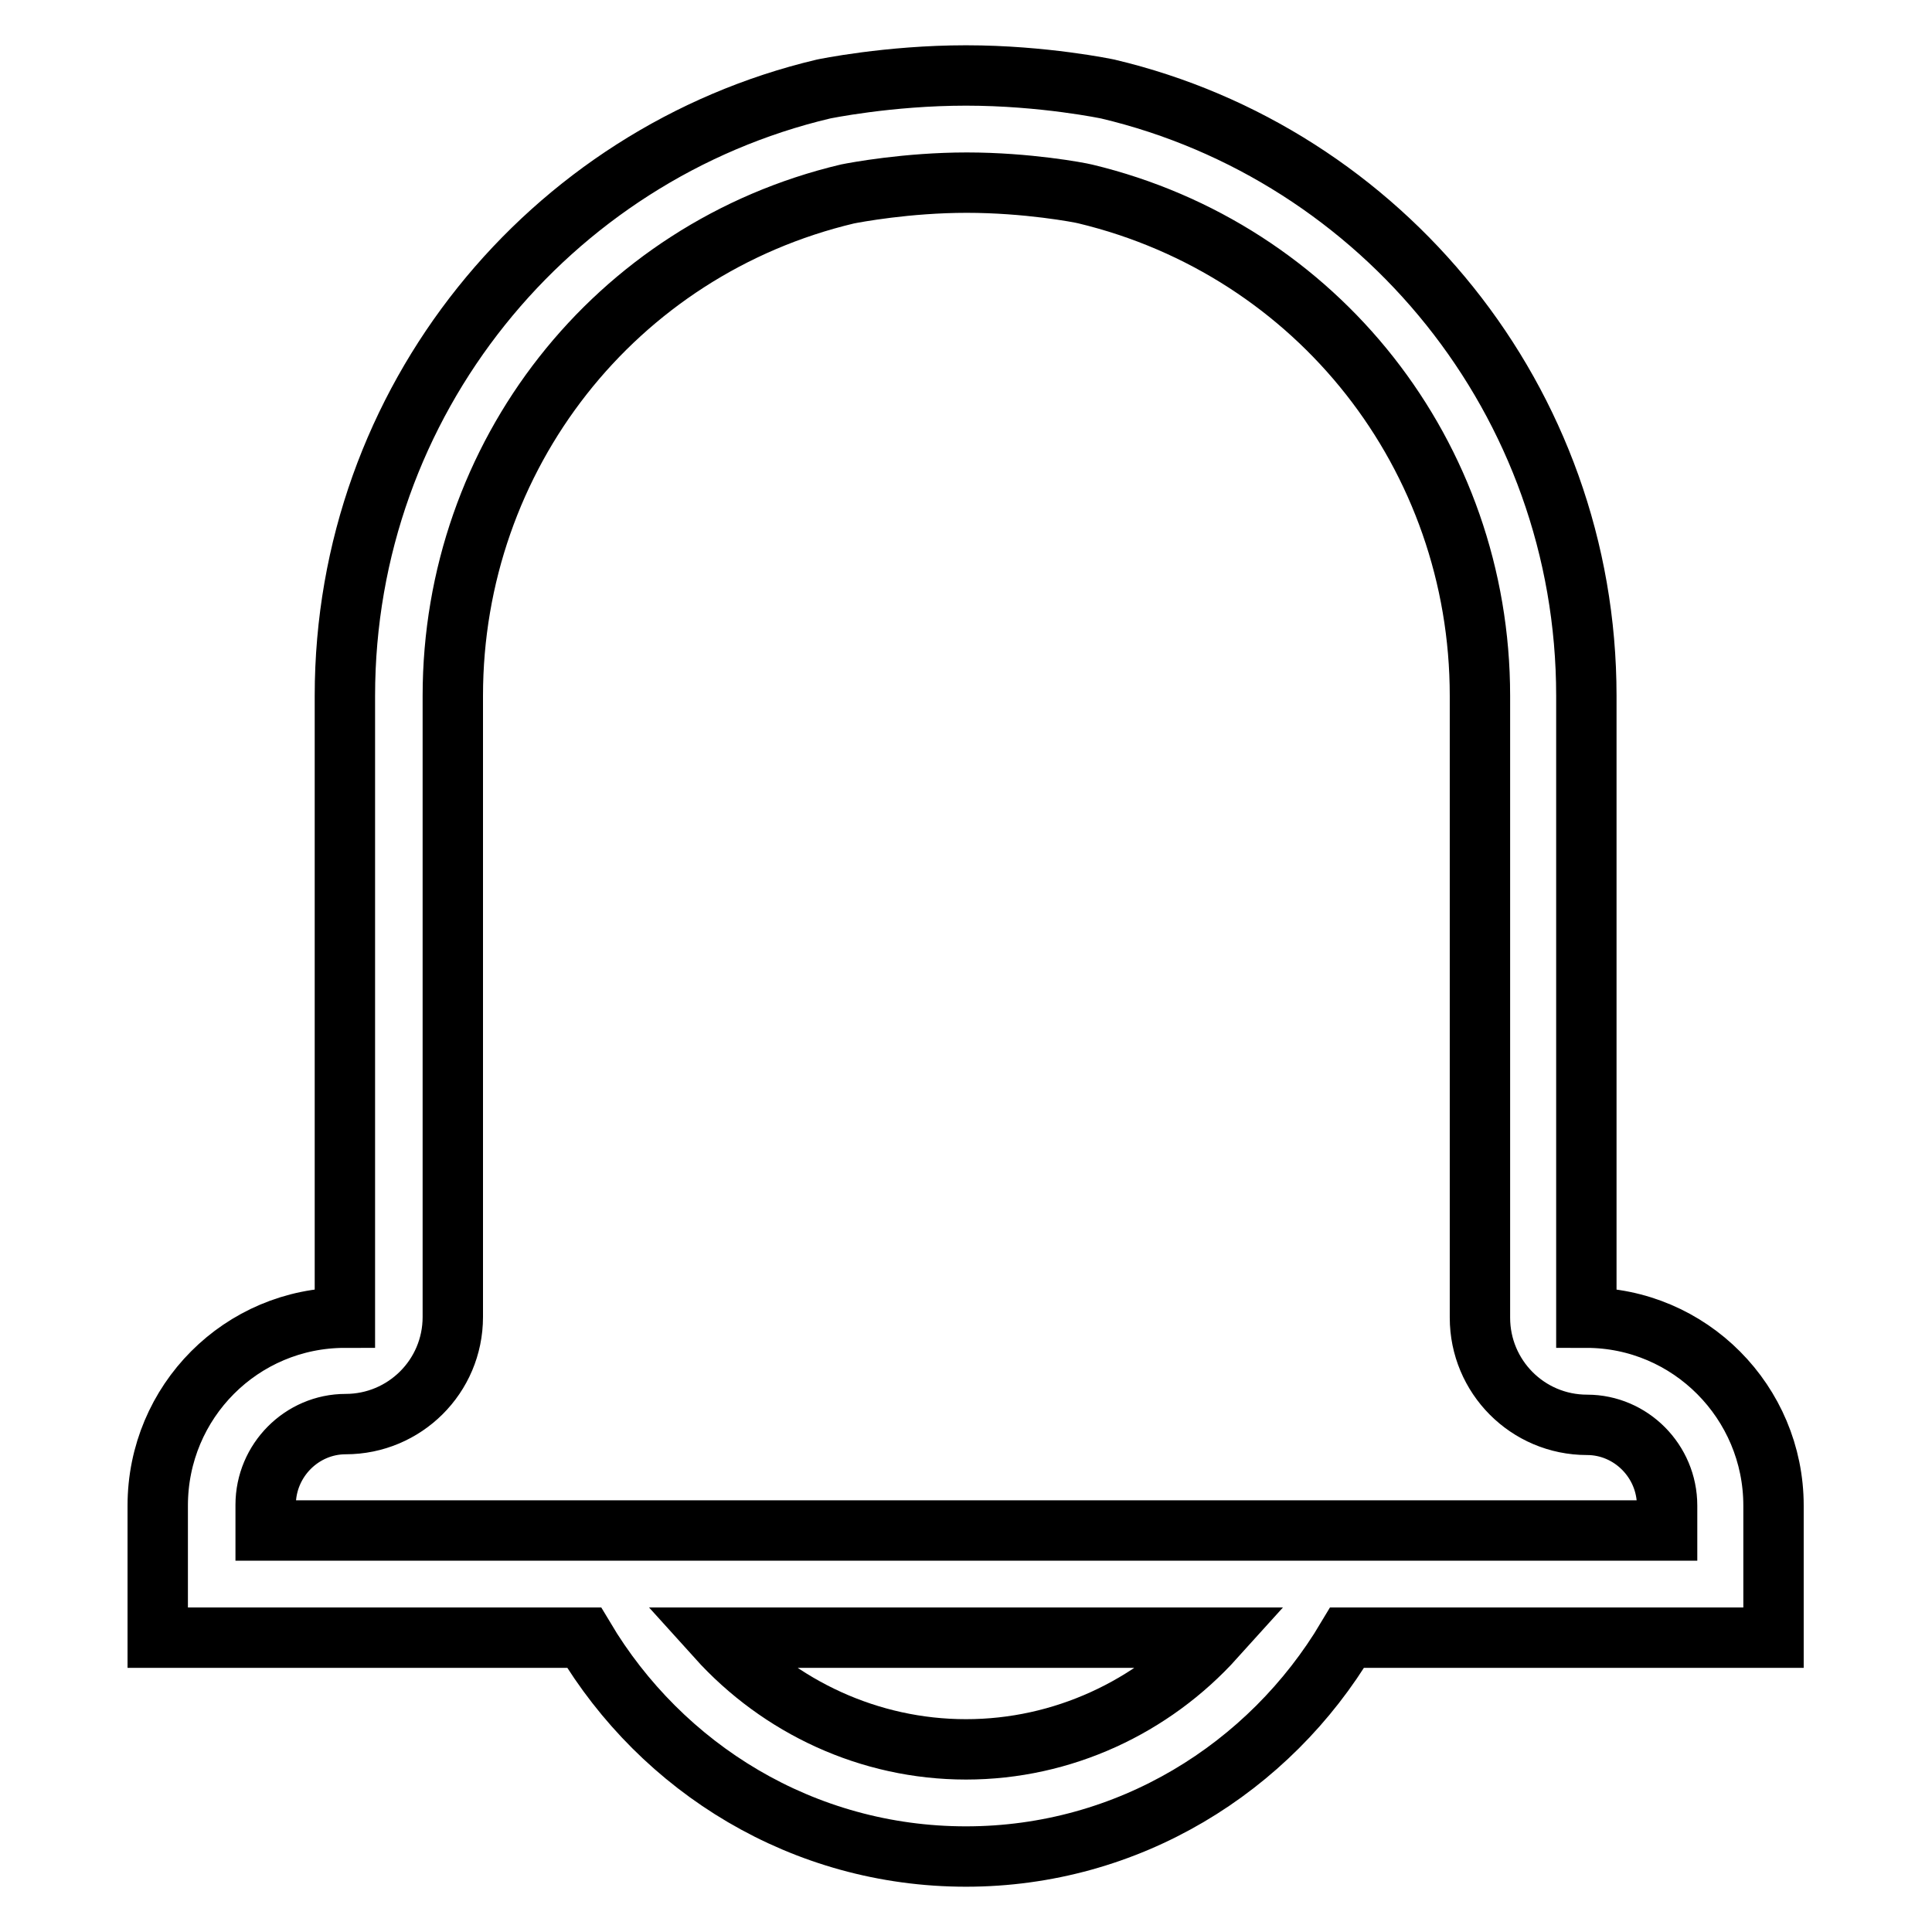
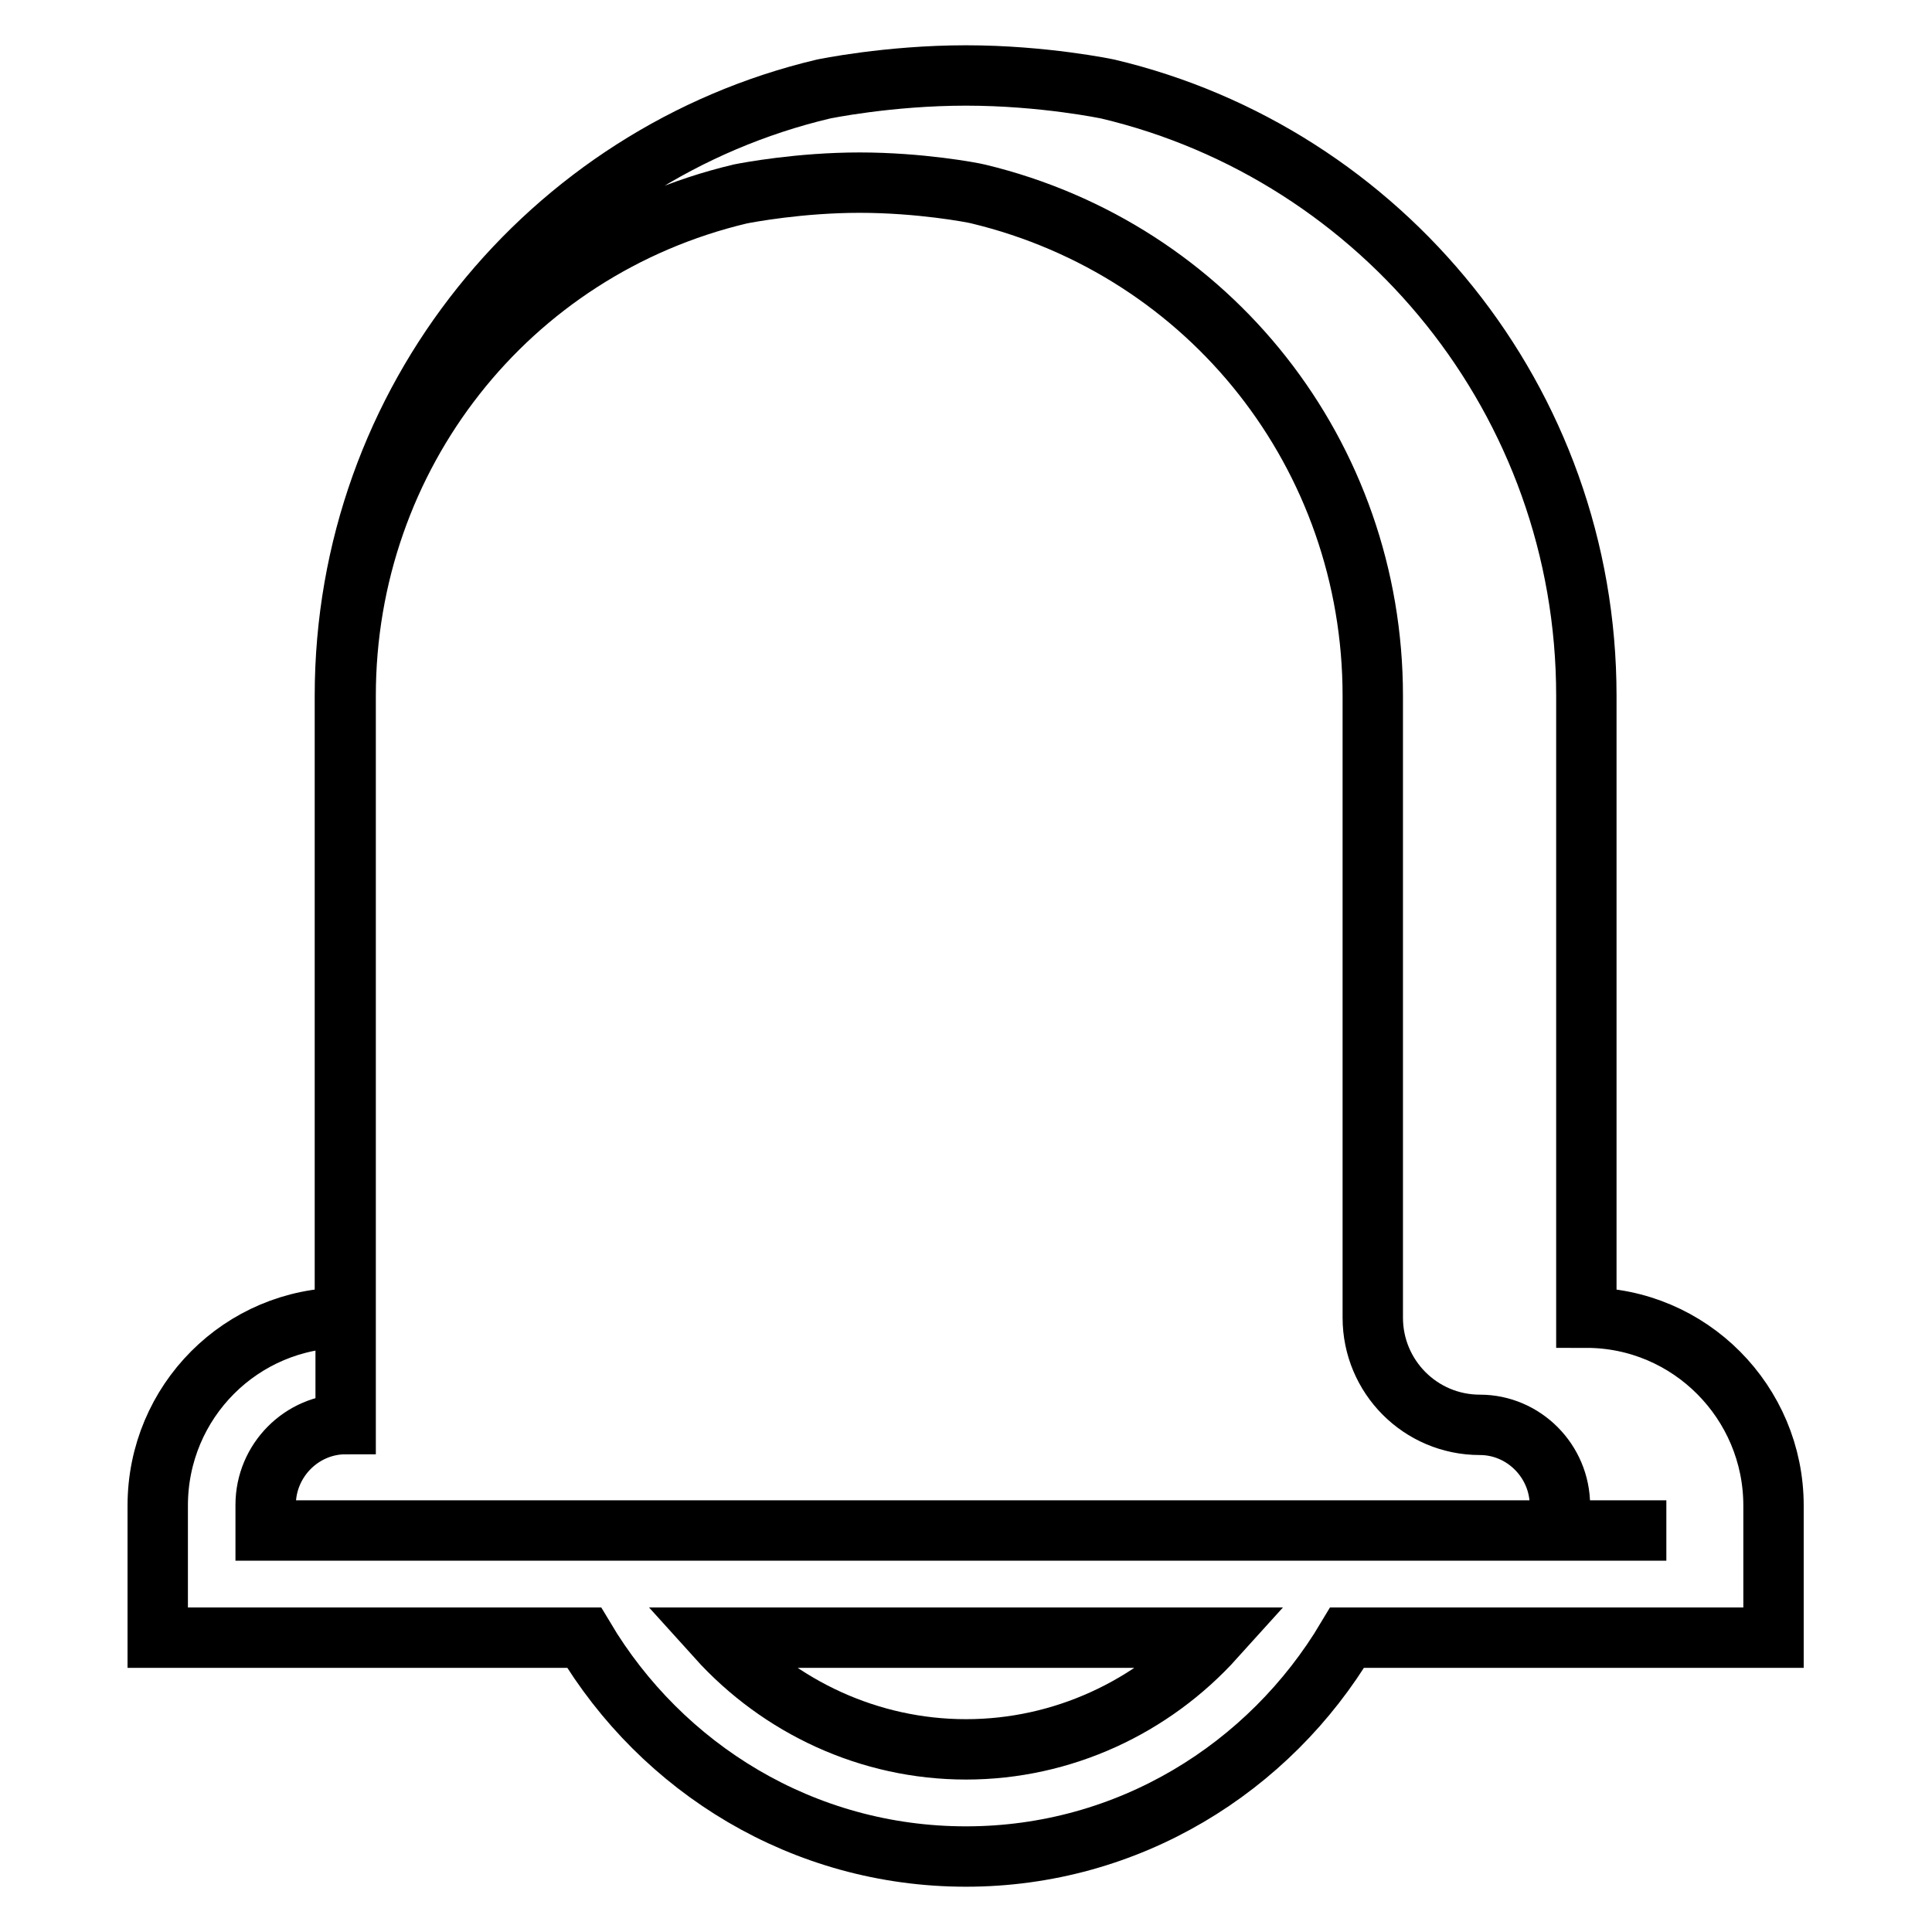
<svg xmlns="http://www.w3.org/2000/svg" version="1.1" x="0px" y="0px" viewBox="0 0 256 256" enable-background="new 0 0 256 256" xml:space="preserve">
  <g>
-     <path stroke-width="8" fill-opacity="0" stroke="#000000" d="M235,199.5c0-13.7-11.1-24.9-24.8-24.9V92.2c0-39.1-27.1-71.8-63.4-80.4c0,0-8.5-1.8-18.8-1.8 c-10.3,0-18.9,1.8-18.9,1.8c-36.3,8.6-63.4,41.3-63.4,80.4v82.4c-13.7,0-24.8,11.1-24.8,24.9V217h56.5c10.3,17.3,29,29,50.6,29 c21.5,0,40.2-11.7,50.5-29H235V199.5L235,199.5z M128,231.8c-12.8,0-24.7-5.6-33-14.8H161C152.7,226.2,140.8,231.8,128,231.8 L128,231.8z M220.8,202.8H35.2v-3.4c0-5.9,4.8-10.7,10.6-10.7c7.8,0,14.2-6.3,14.2-14.2V92.2c0-31.8,21.5-59.2,52.3-66.5 c1-0.2,7.9-1.5,15.8-1.5c8,0,14.9,1.3,15.7,1.5c30.8,7.4,52.3,34.7,52.3,66.5v82.4c0,7.8,6.3,14.2,14.2,14.2 c5.8,0,10.6,4.8,10.6,10.7V202.8L220.8,202.8z" />
+     <path stroke-width="8" fill-opacity="0" stroke="#000000" d="M235,199.5c0-13.7-11.1-24.9-24.8-24.9V92.2c0-39.1-27.1-71.8-63.4-80.4c0,0-8.5-1.8-18.8-1.8 c-10.3,0-18.9,1.8-18.9,1.8c-36.3,8.6-63.4,41.3-63.4,80.4v82.4c-13.7,0-24.8,11.1-24.8,24.9V217h56.5c10.3,17.3,29,29,50.6,29 c21.5,0,40.2-11.7,50.5-29H235V199.5L235,199.5z M128,231.8c-12.8,0-24.7-5.6-33-14.8H161C152.7,226.2,140.8,231.8,128,231.8 L128,231.8z M220.8,202.8H35.2v-3.4c0-5.9,4.8-10.7,10.6-10.7V92.2c0-31.8,21.5-59.2,52.3-66.5 c1-0.2,7.9-1.5,15.8-1.5c8,0,14.9,1.3,15.7,1.5c30.8,7.4,52.3,34.7,52.3,66.5v82.4c0,7.8,6.3,14.2,14.2,14.2 c5.8,0,10.6,4.8,10.6,10.7V202.8L220.8,202.8z" />
  </g>
</svg>